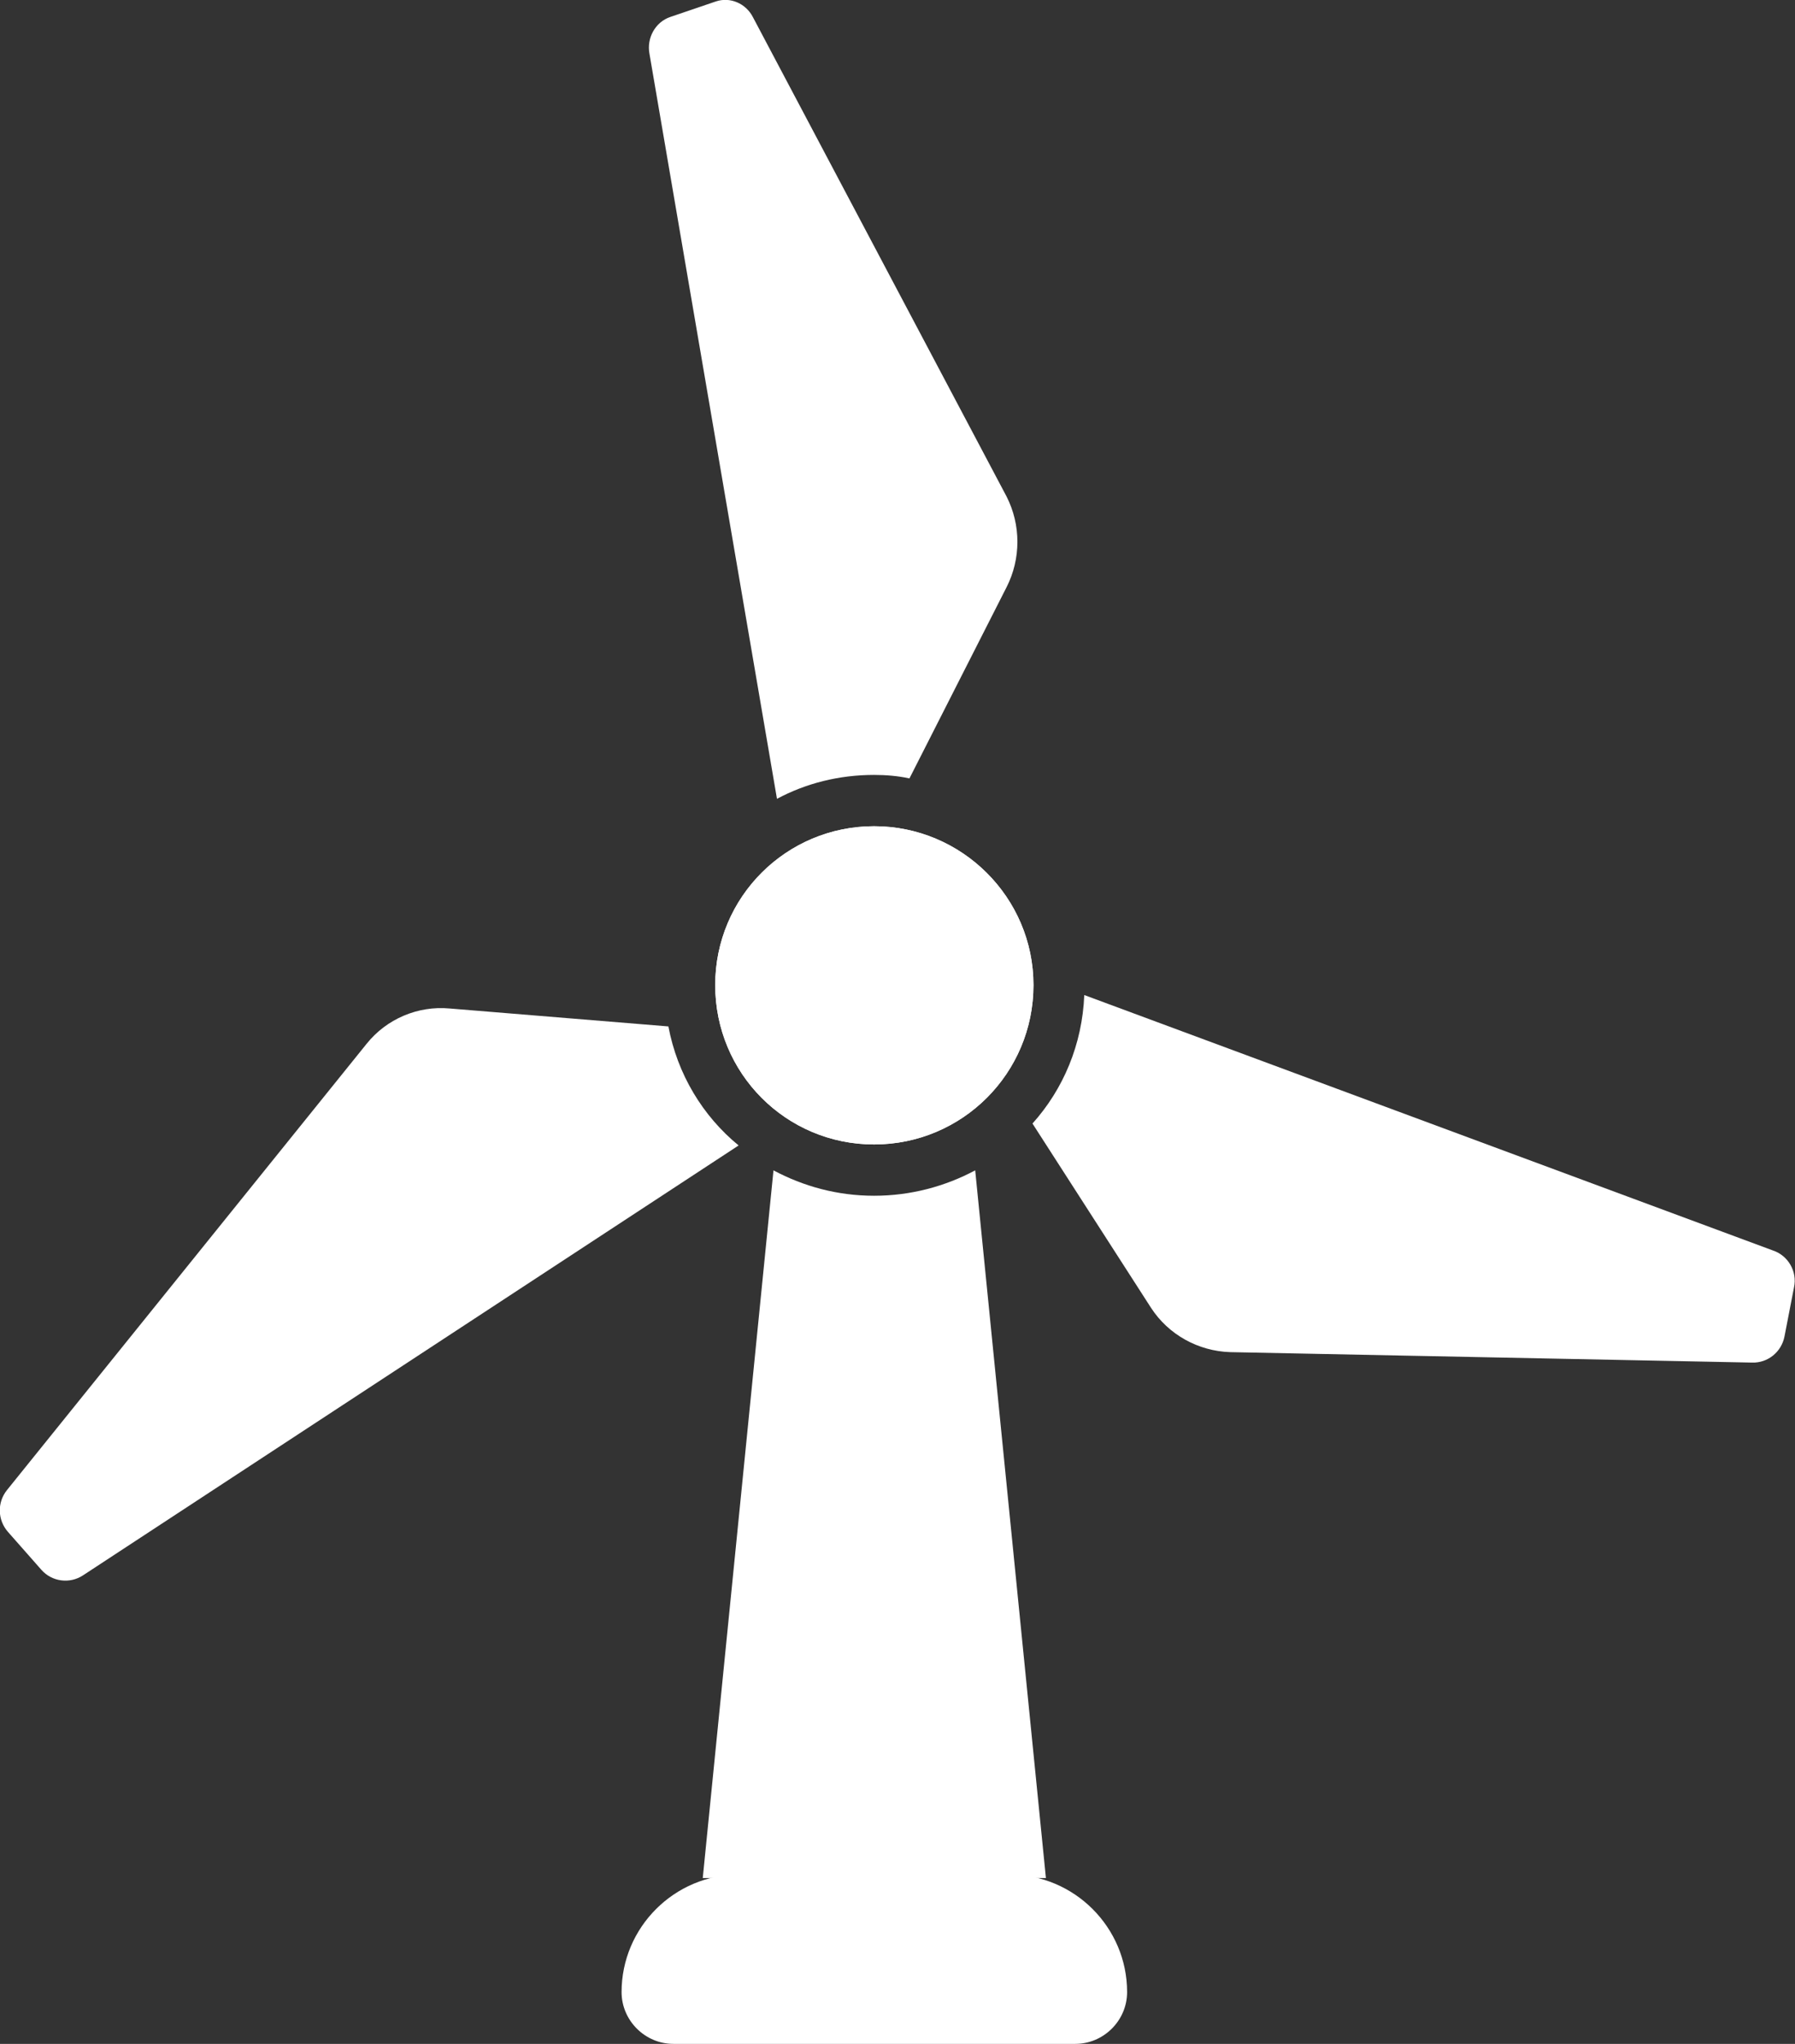
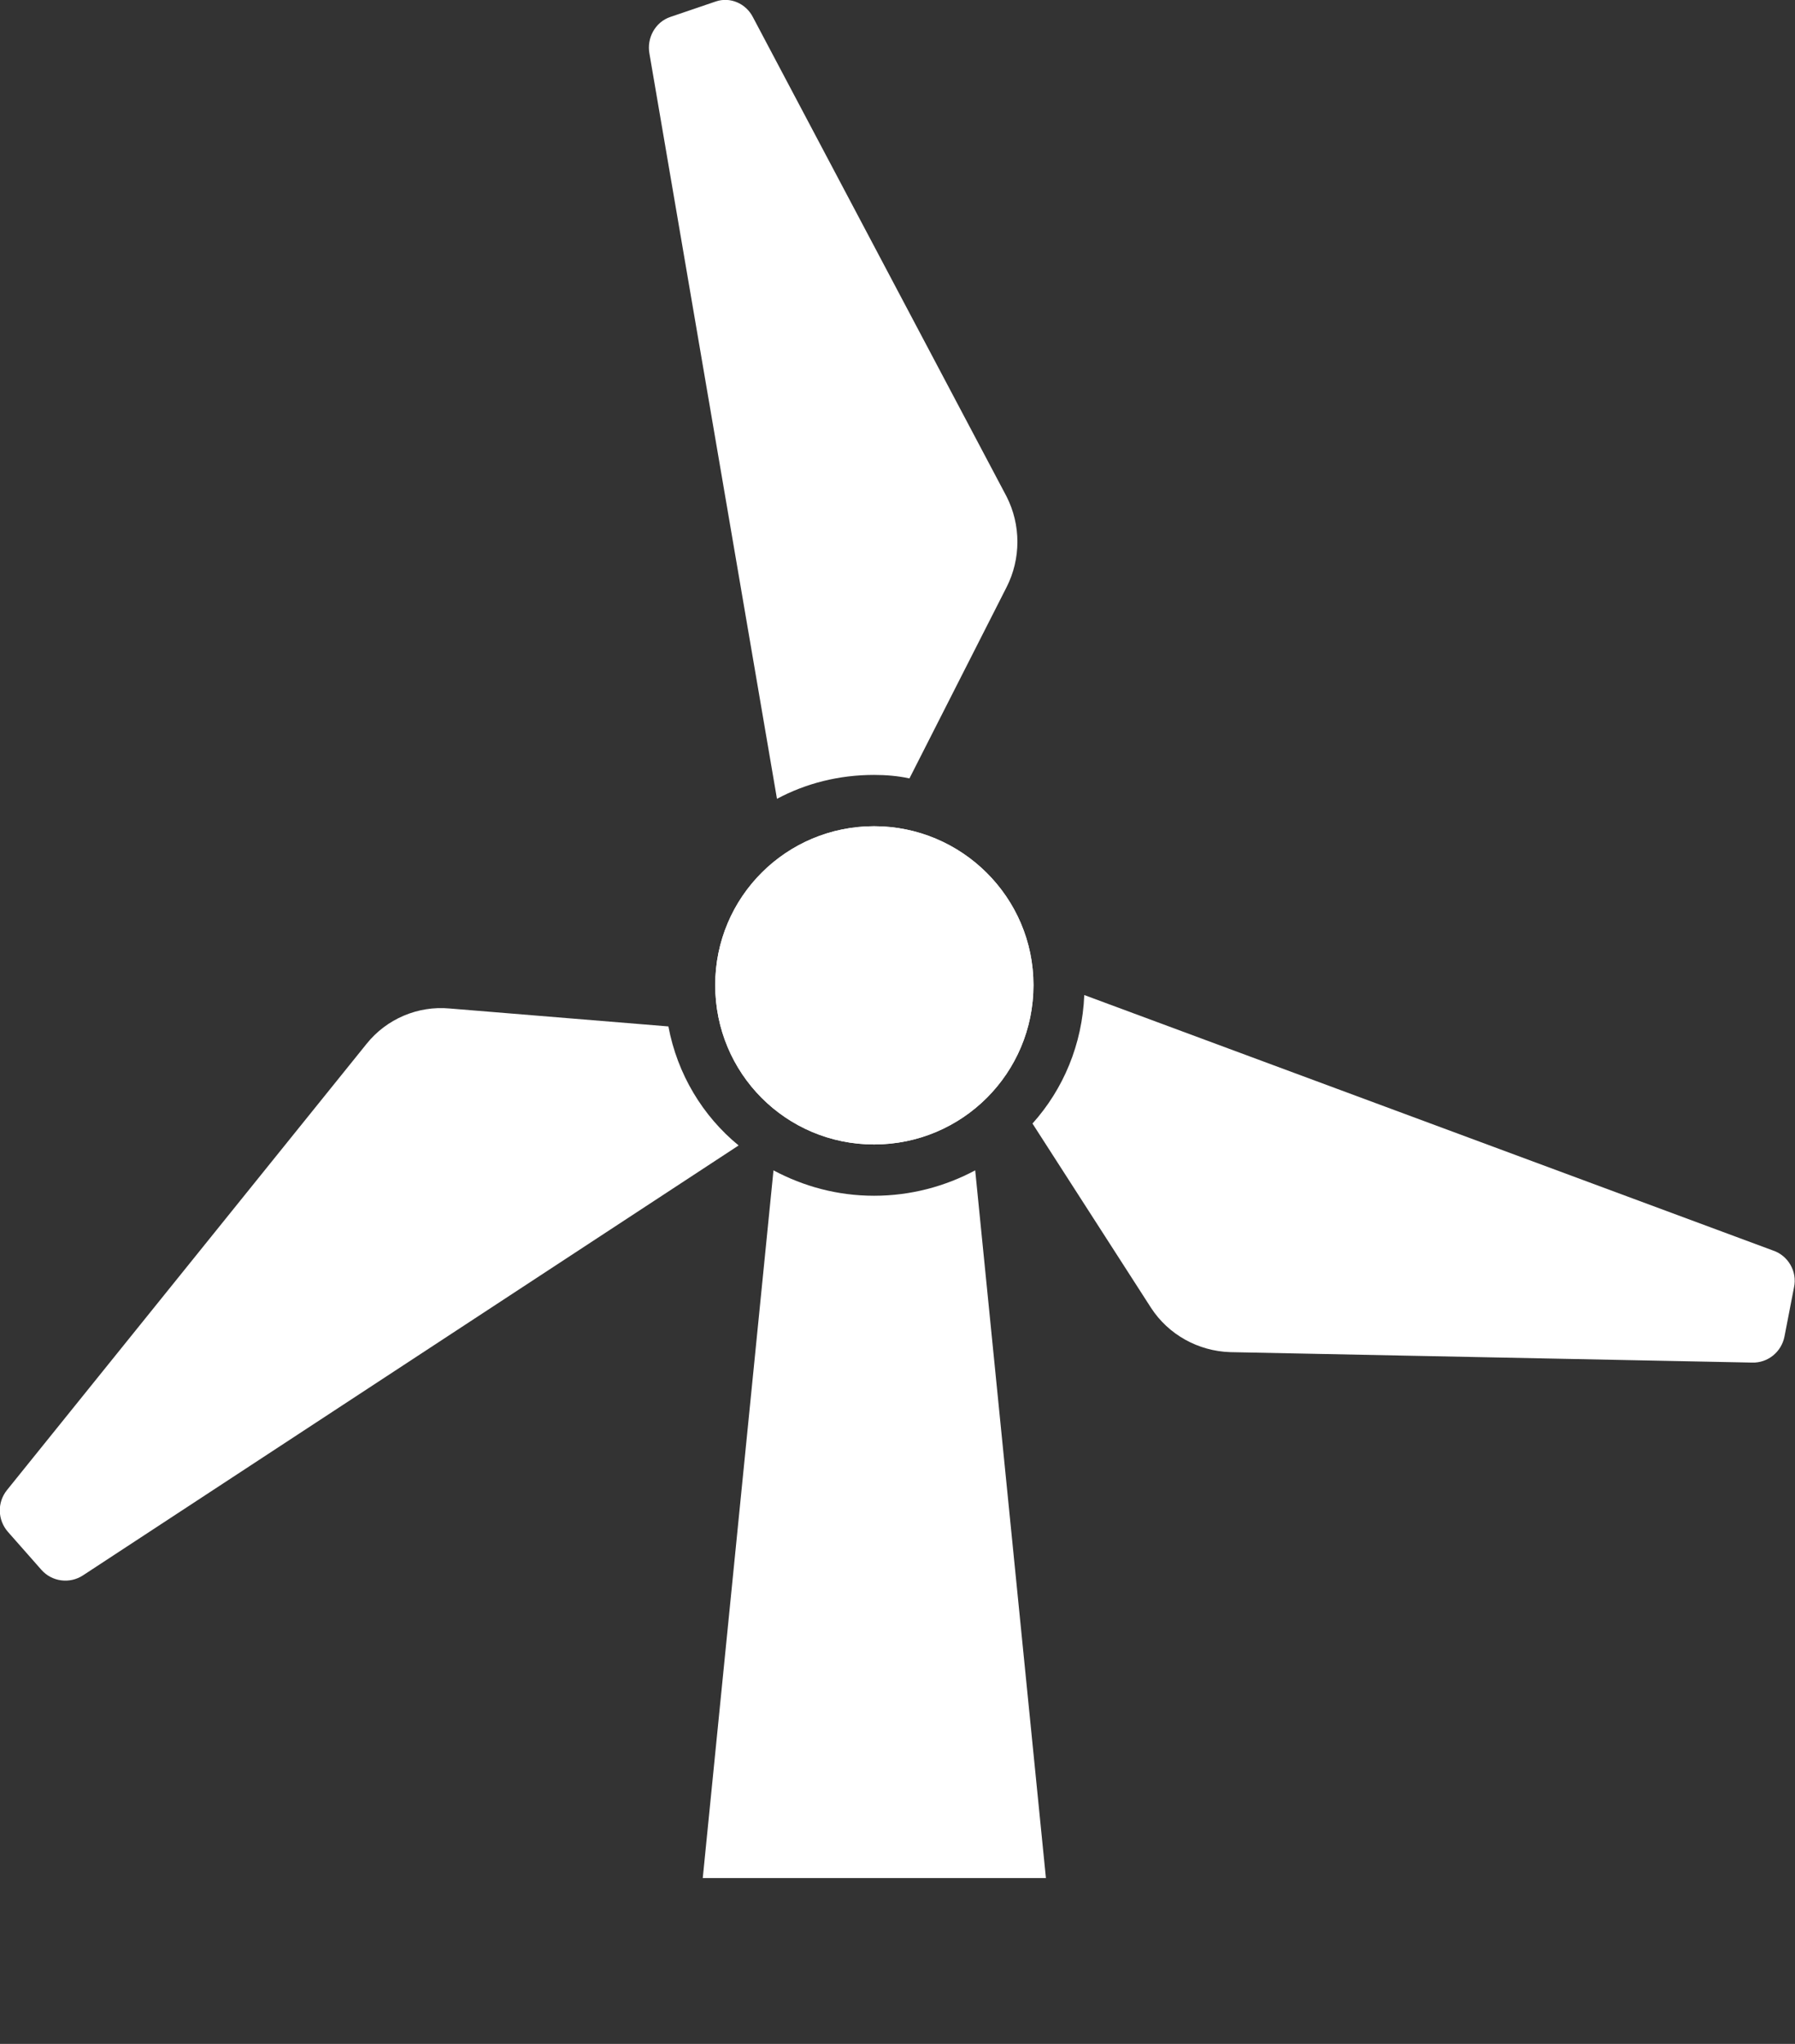
<svg xmlns="http://www.w3.org/2000/svg" id="Layer_1" data-name="Layer 1" width="36.04" height="41.04" viewBox="0 0 36.04 41.04">
  <rect x="0" y="0" width="36.04" height="41.04" fill="#333333" stroke="none" />
  <path d="m14.83,23L1.67,31.63c-.27.18-.63.13-.84-.11l-.67-.76c-.21-.24-.22-.59-.02-.84l7.22-8.96c.4-.5,1.03-.77,1.67-.71l4.39.36c.18.96.69,1.8,1.41,2.39Z" style="fill: #fff; stroke-width: 0px;" />
  <path d="m36.02,25.85l-.19.98c-.06.32-.34.54-.65.53l-10.48-.21c-.64-.02-1.24-.35-1.59-.89l-2.38-3.7c.62-.69,1-1.59,1.04-2.58l13.83,5.13c.3.1.49.42.42.74Z" style="fill: #fff; stroke-width: 0px;" />
  <path d="m20.21,11.79l-1.95,3.84c-.23-.05-.47-.07-.71-.07-.71,0-1.37.17-1.95.48L13.04,1.08c-.06-.32.12-.64.42-.74l.91-.31c.29-.1.61.04.75.32l5.09,9.62c.29.57.29,1.25,0,1.82Z" style="fill: #fff; stroke-width: 0px;" />
  <path d="m21,37.71h-6.89l1.42-14.21c.6.32,1.28.51,2.02.51s1.43-.19,2.03-.51l1.42,14.21Z" style="fill: #fff; stroke-width: 0px;" />
  <path d="m20.75,19.78c0,1.77-1.43,3.2-3.2,3.2s-3.19-1.43-3.19-3.2,1.43-3.19,3.19-3.19,3.2,1.43,3.2,3.19Z" style="fill: #fff; stroke-width: 0px;" />
  <path d="m20.75,19.78c0,1.77-1.43,3.2-3.2,3.2s-3.19-1.43-3.19-3.2,1.43-3.19,3.19-3.19,3.2,1.43,3.2,3.19Z" style="fill: #fff; stroke-width: 0px;" />
-   <path d="m14.84,37.64h5.43c1.3,0,2.36,1.06,2.36,2.36h0c0,.57-.47,1.04-1.04,1.04h-8.07c-.57,0-1.04-.47-1.04-1.04h0c0-1.3,1.06-2.36,2.36-2.36Z" style="fill: #fff; stroke-width: 0px;" />
</svg>